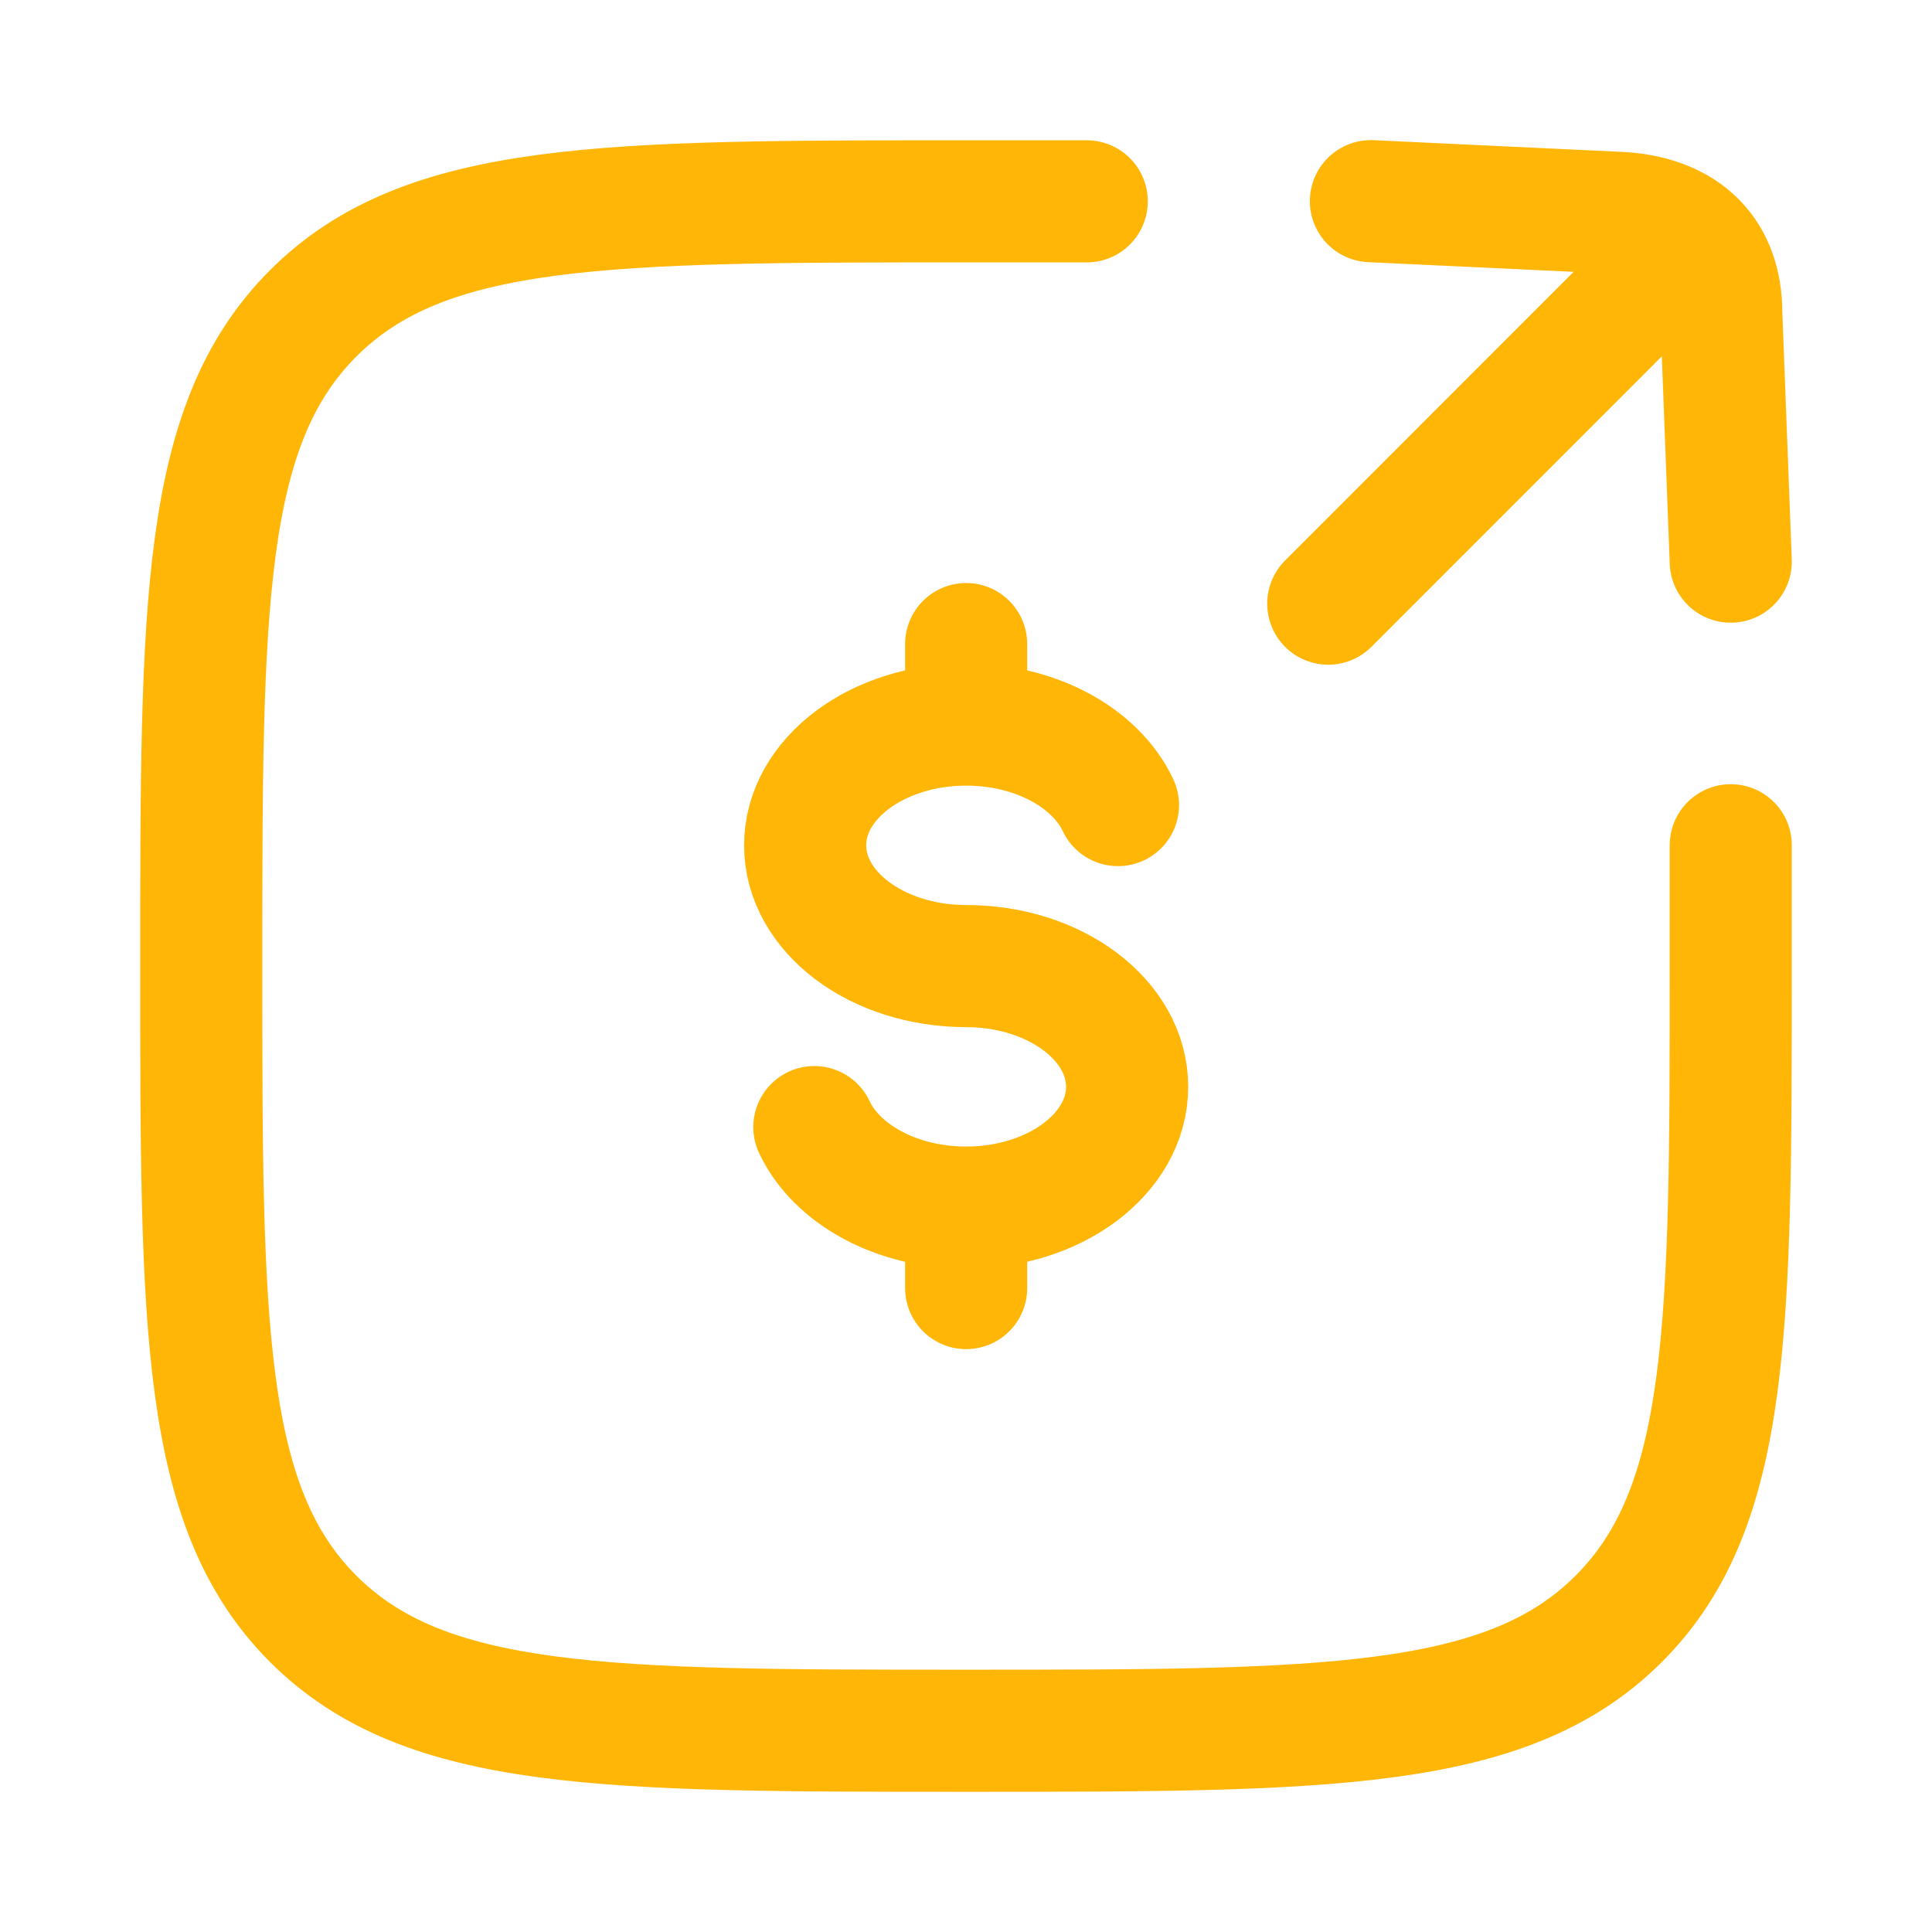
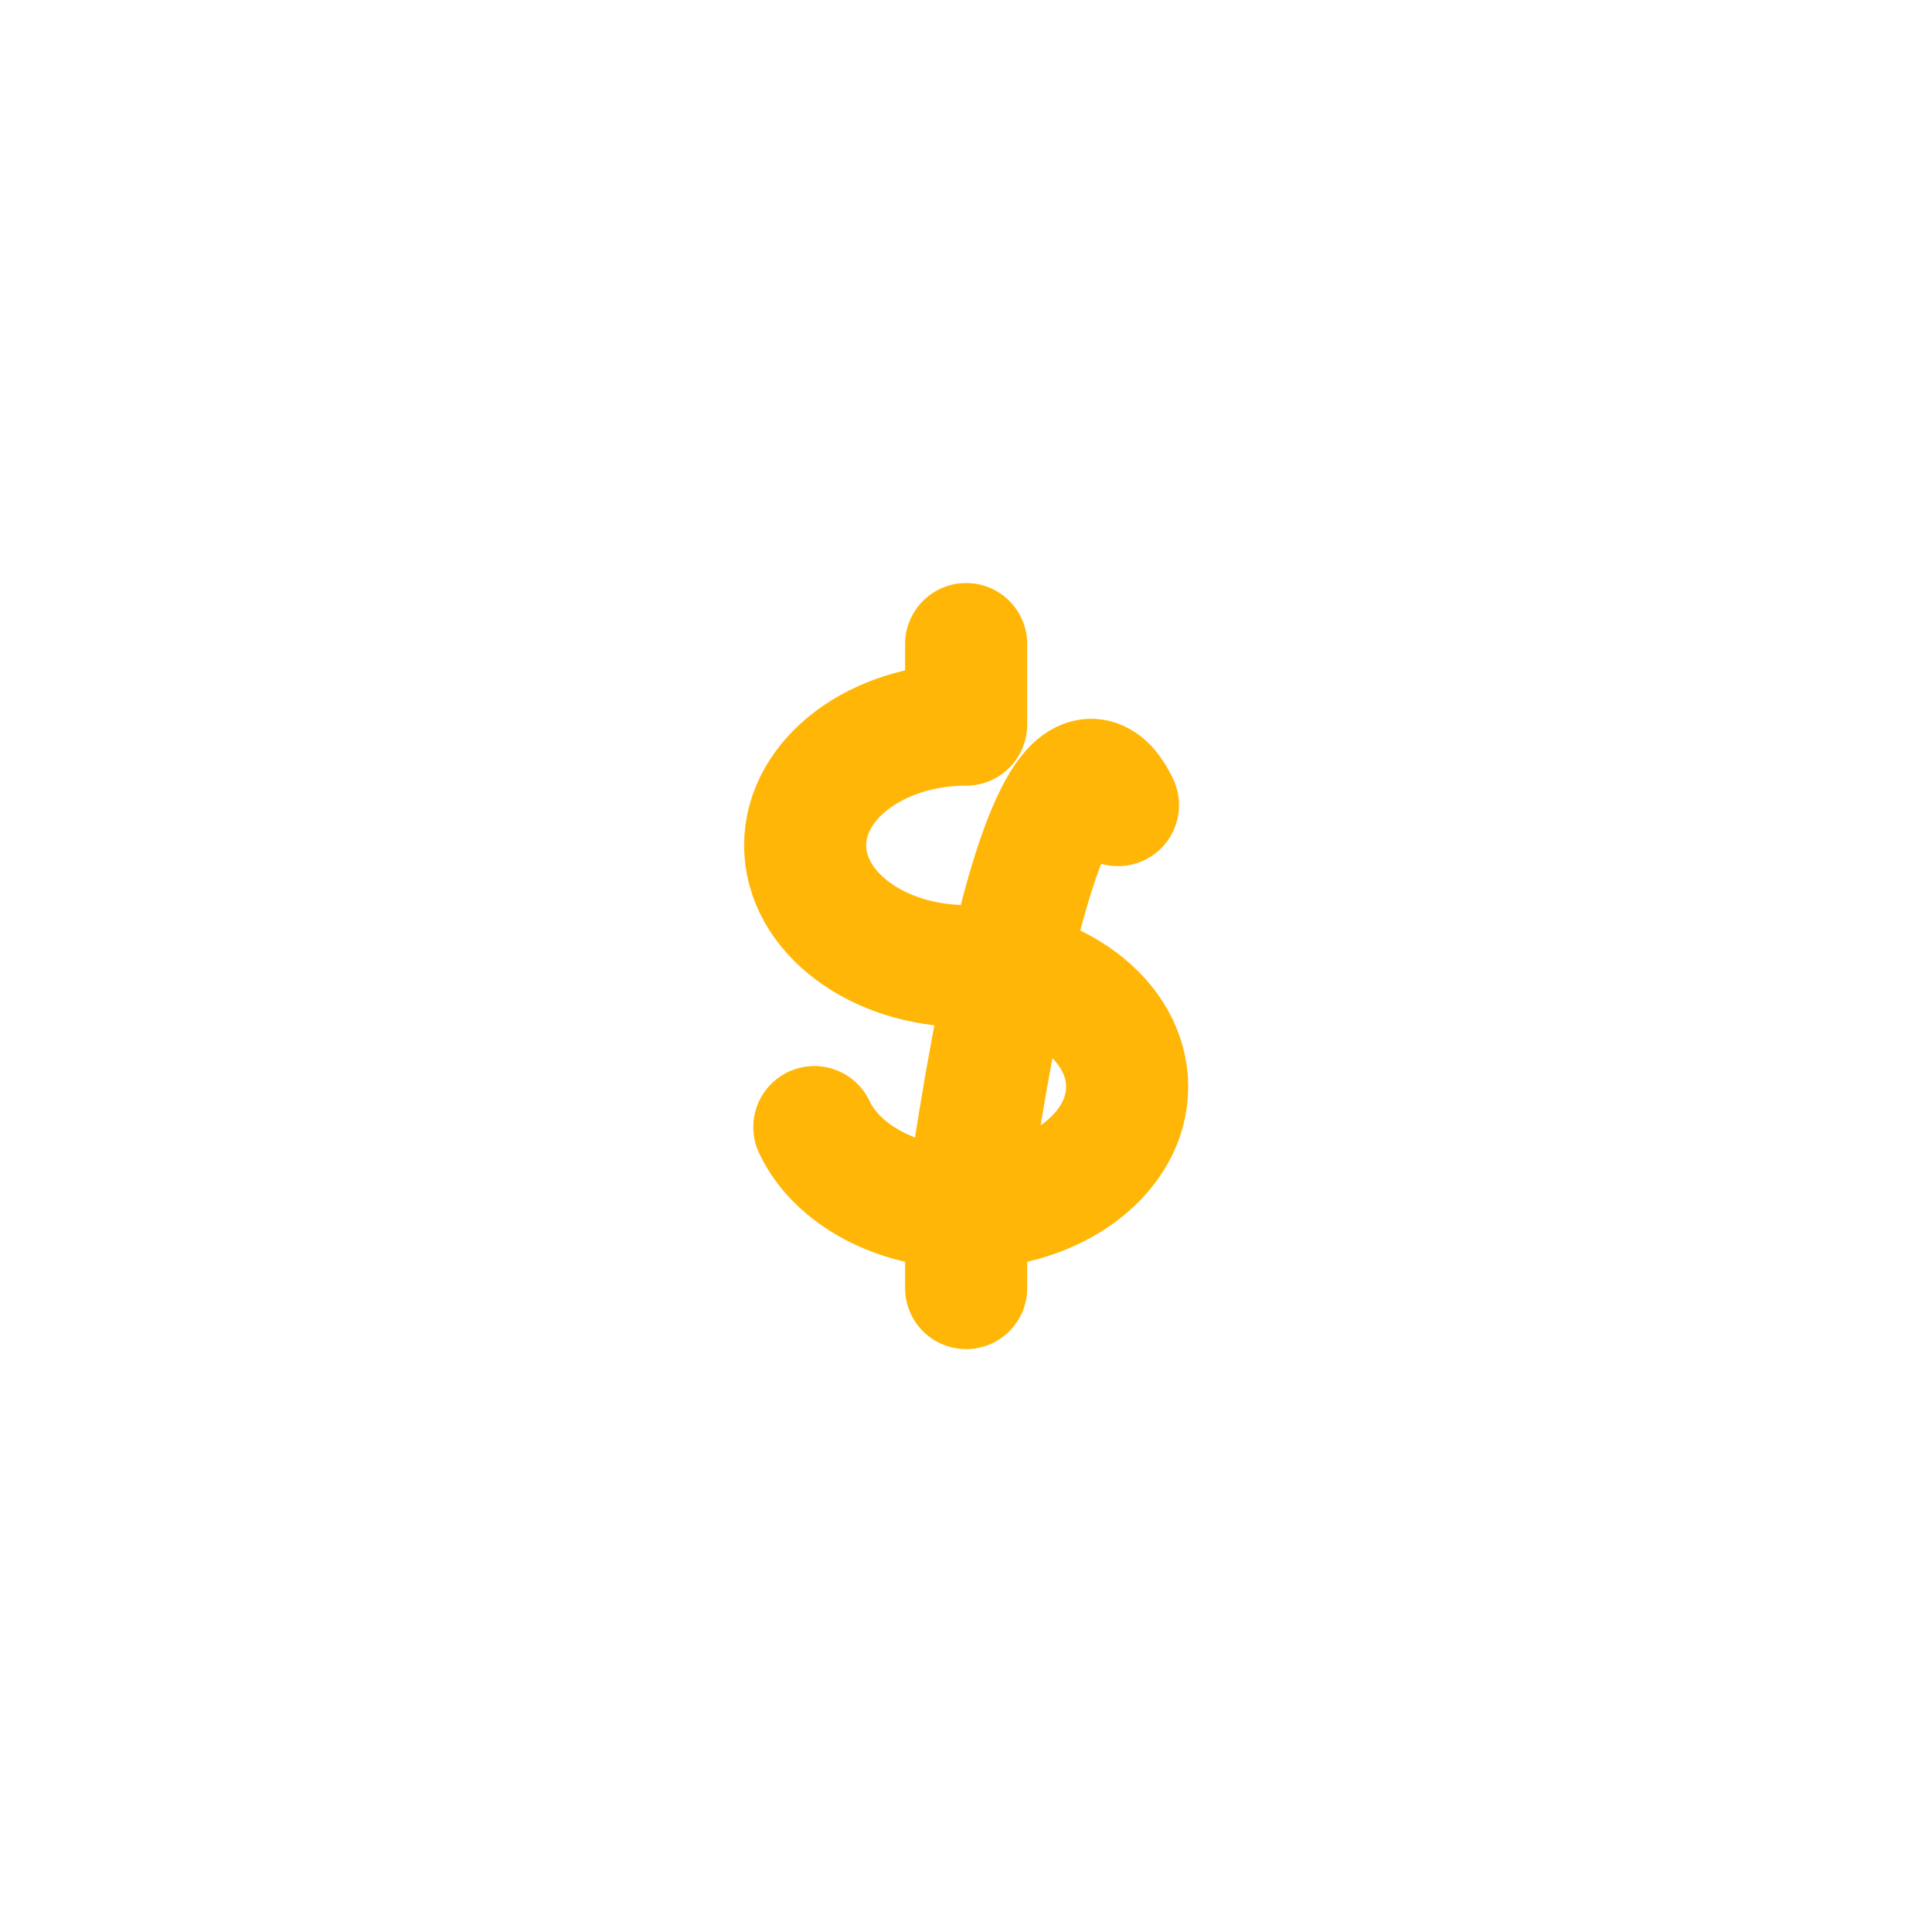
<svg xmlns="http://www.w3.org/2000/svg" width="90" height="90" viewBox="0 0 90 90" fill="none">
  <g id="hugeicons:money-send-square">
    <g id="Group">
-       <path id="Vector" d="M45.007 33.754C40.864 33.754 37.507 36.273 37.507 39.379C37.507 42.483 40.864 45.004 45.007 45.004C49.151 45.004 52.507 47.523 52.507 50.629C52.507 53.733 49.147 56.254 45.007 56.254M45.007 33.754C48.27 33.754 51.052 35.317 52.08 37.504M45.007 33.754V30.003M45.007 56.254C41.745 56.254 38.962 54.69 37.935 52.504M45.007 56.254V60.004" stroke="#FFB607" stroke-width="5.688" stroke-linecap="round" stroke-linejoin="round" />
-       <path id="Vector_2" d="M50.625 9.379H45C28.207 9.379 19.808 9.379 14.591 14.595C9.375 19.811 9.375 28.208 9.375 45.004C9.375 61.796 9.375 70.193 14.591 75.413C19.808 80.625 28.204 80.625 45 80.625C61.792 80.625 70.192 80.625 75.409 75.409C80.625 70.193 80.625 61.8 80.625 45V39.375M61.875 28.121L77.535 12.454M80.625 26.164L80.183 14.573C80.183 11.839 78.551 10.136 75.578 9.923L63.862 9.371" stroke="#FFB607" stroke-width="5.688" stroke-linecap="round" stroke-linejoin="round" />
+       <path id="Vector" d="M45.007 33.754C40.864 33.754 37.507 36.273 37.507 39.379C37.507 42.483 40.864 45.004 45.007 45.004C49.151 45.004 52.507 47.523 52.507 50.629C52.507 53.733 49.147 56.254 45.007 56.254C48.27 33.754 51.052 35.317 52.08 37.504M45.007 33.754V30.003M45.007 56.254C41.745 56.254 38.962 54.69 37.935 52.504M45.007 56.254V60.004" stroke="#FFB607" stroke-width="5.688" stroke-linecap="round" stroke-linejoin="round" />
    </g>
  </g>
</svg>